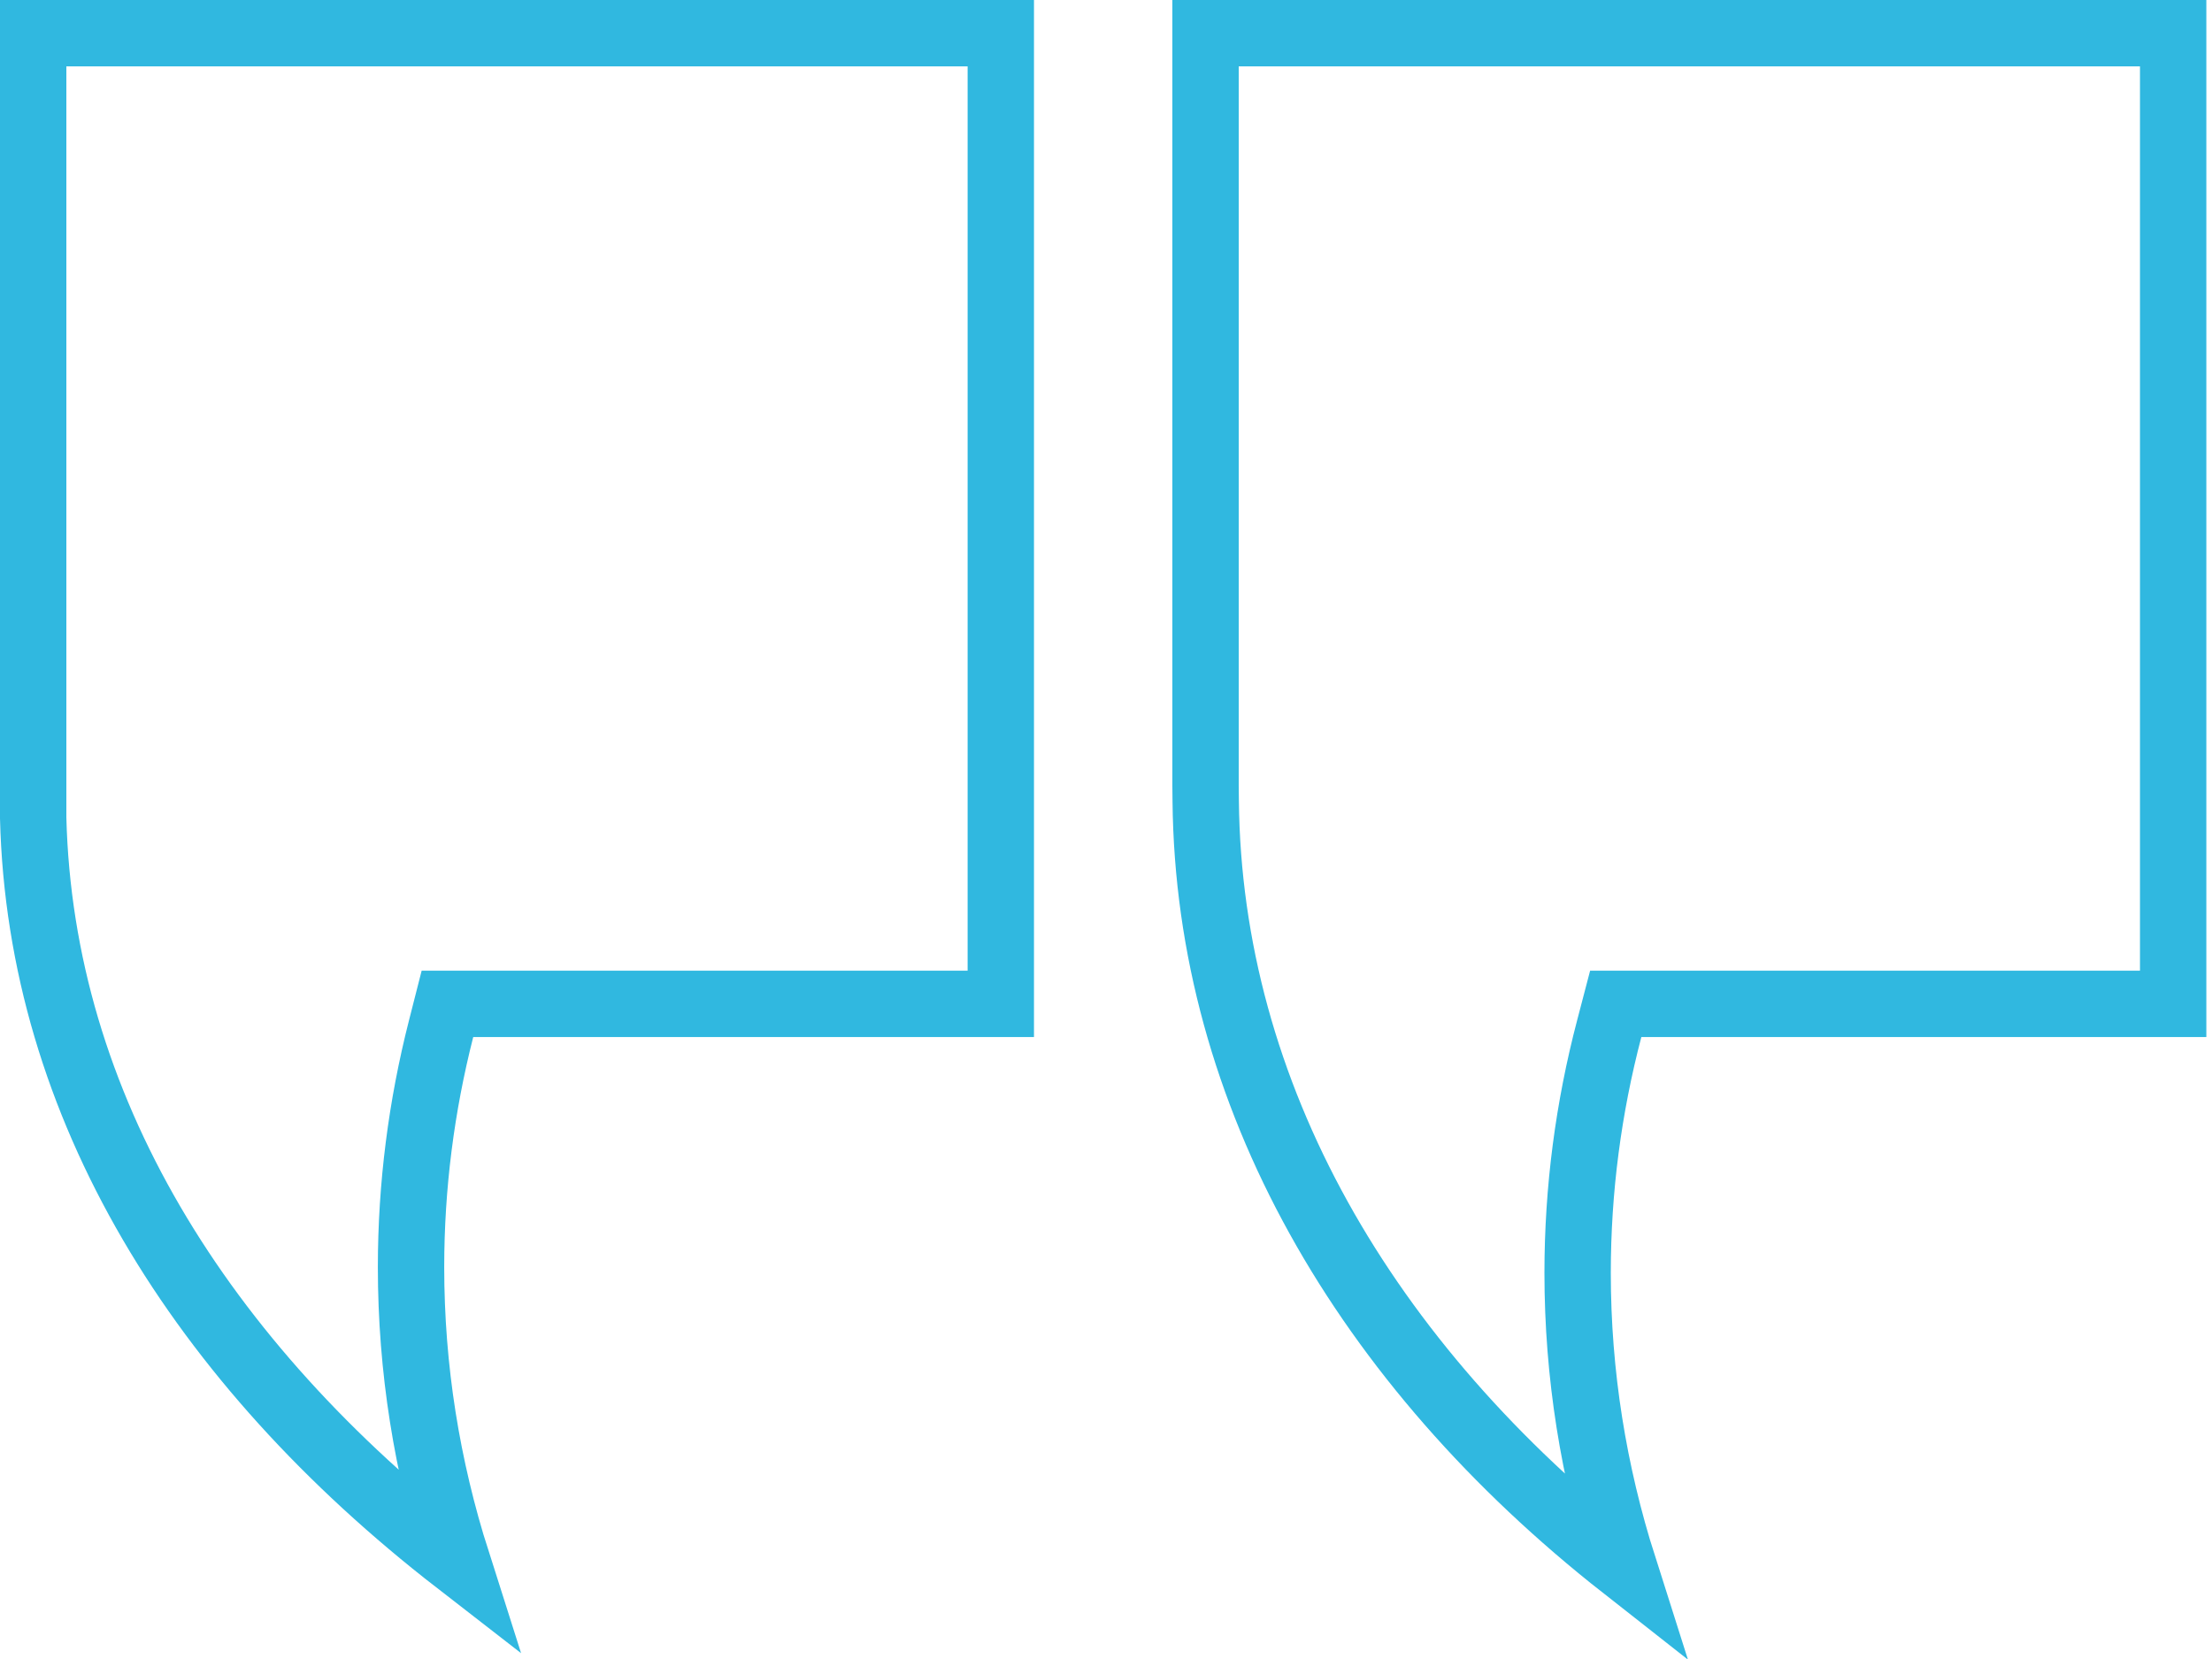
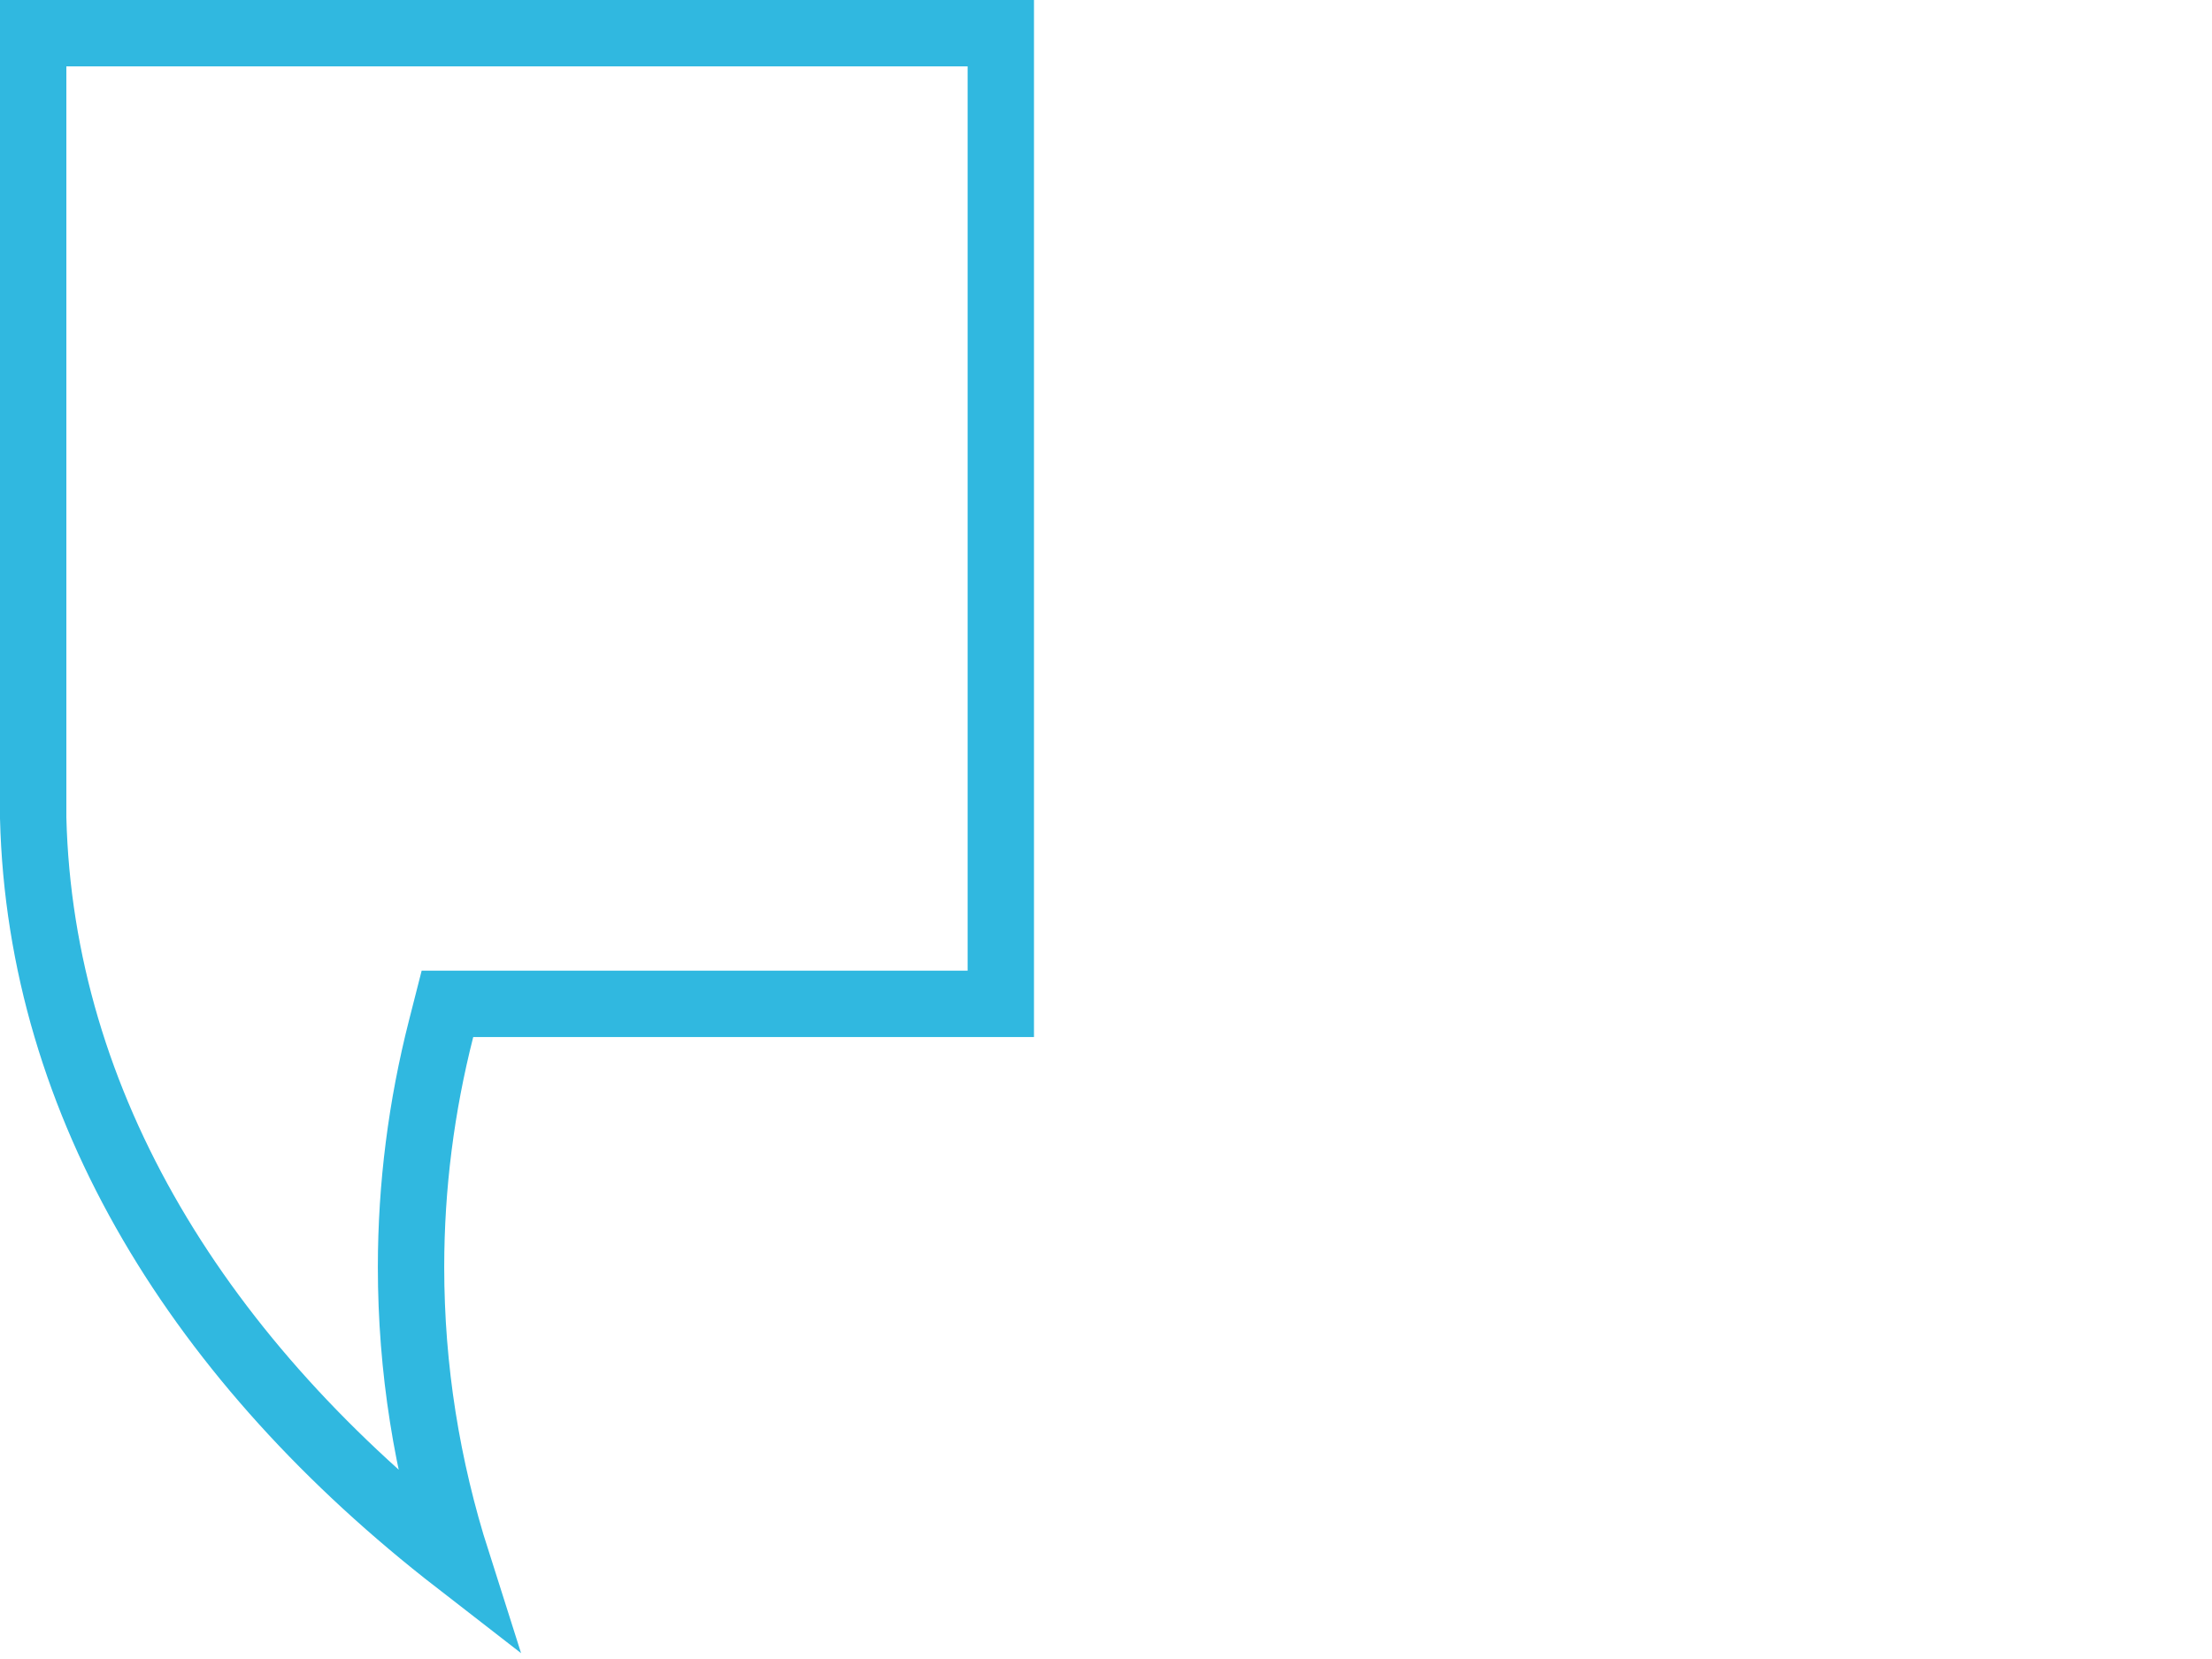
<svg xmlns="http://www.w3.org/2000/svg" width="100" height="75" viewBox="0 0 100 75" fill="none">
  <path d="M19.94 46.512L20.228 45.382H21.394H45.244V1.5H1.5V36.222V36.981C1.826 49.999 9.059 61.598 20.663 70.595C19.303 66.326 18.582 61.872 18.582 57.287C18.582 53.601 19.052 50.001 19.94 46.512Z" stroke="#30B8E0" stroke-width="3" />
-   <path d="M73.044 45.382L74.201 45.382L98.244 45.382V1.5H54.5V35.523L54.507 36.208C54.637 49.471 61.701 61.65 73.4 70.837C72.043 66.574 71.321 62.125 71.321 57.548C71.321 53.771 71.812 50.078 72.751 46.502L73.044 45.382Z" stroke="#30B8E0" stroke-width="3" />
</svg>